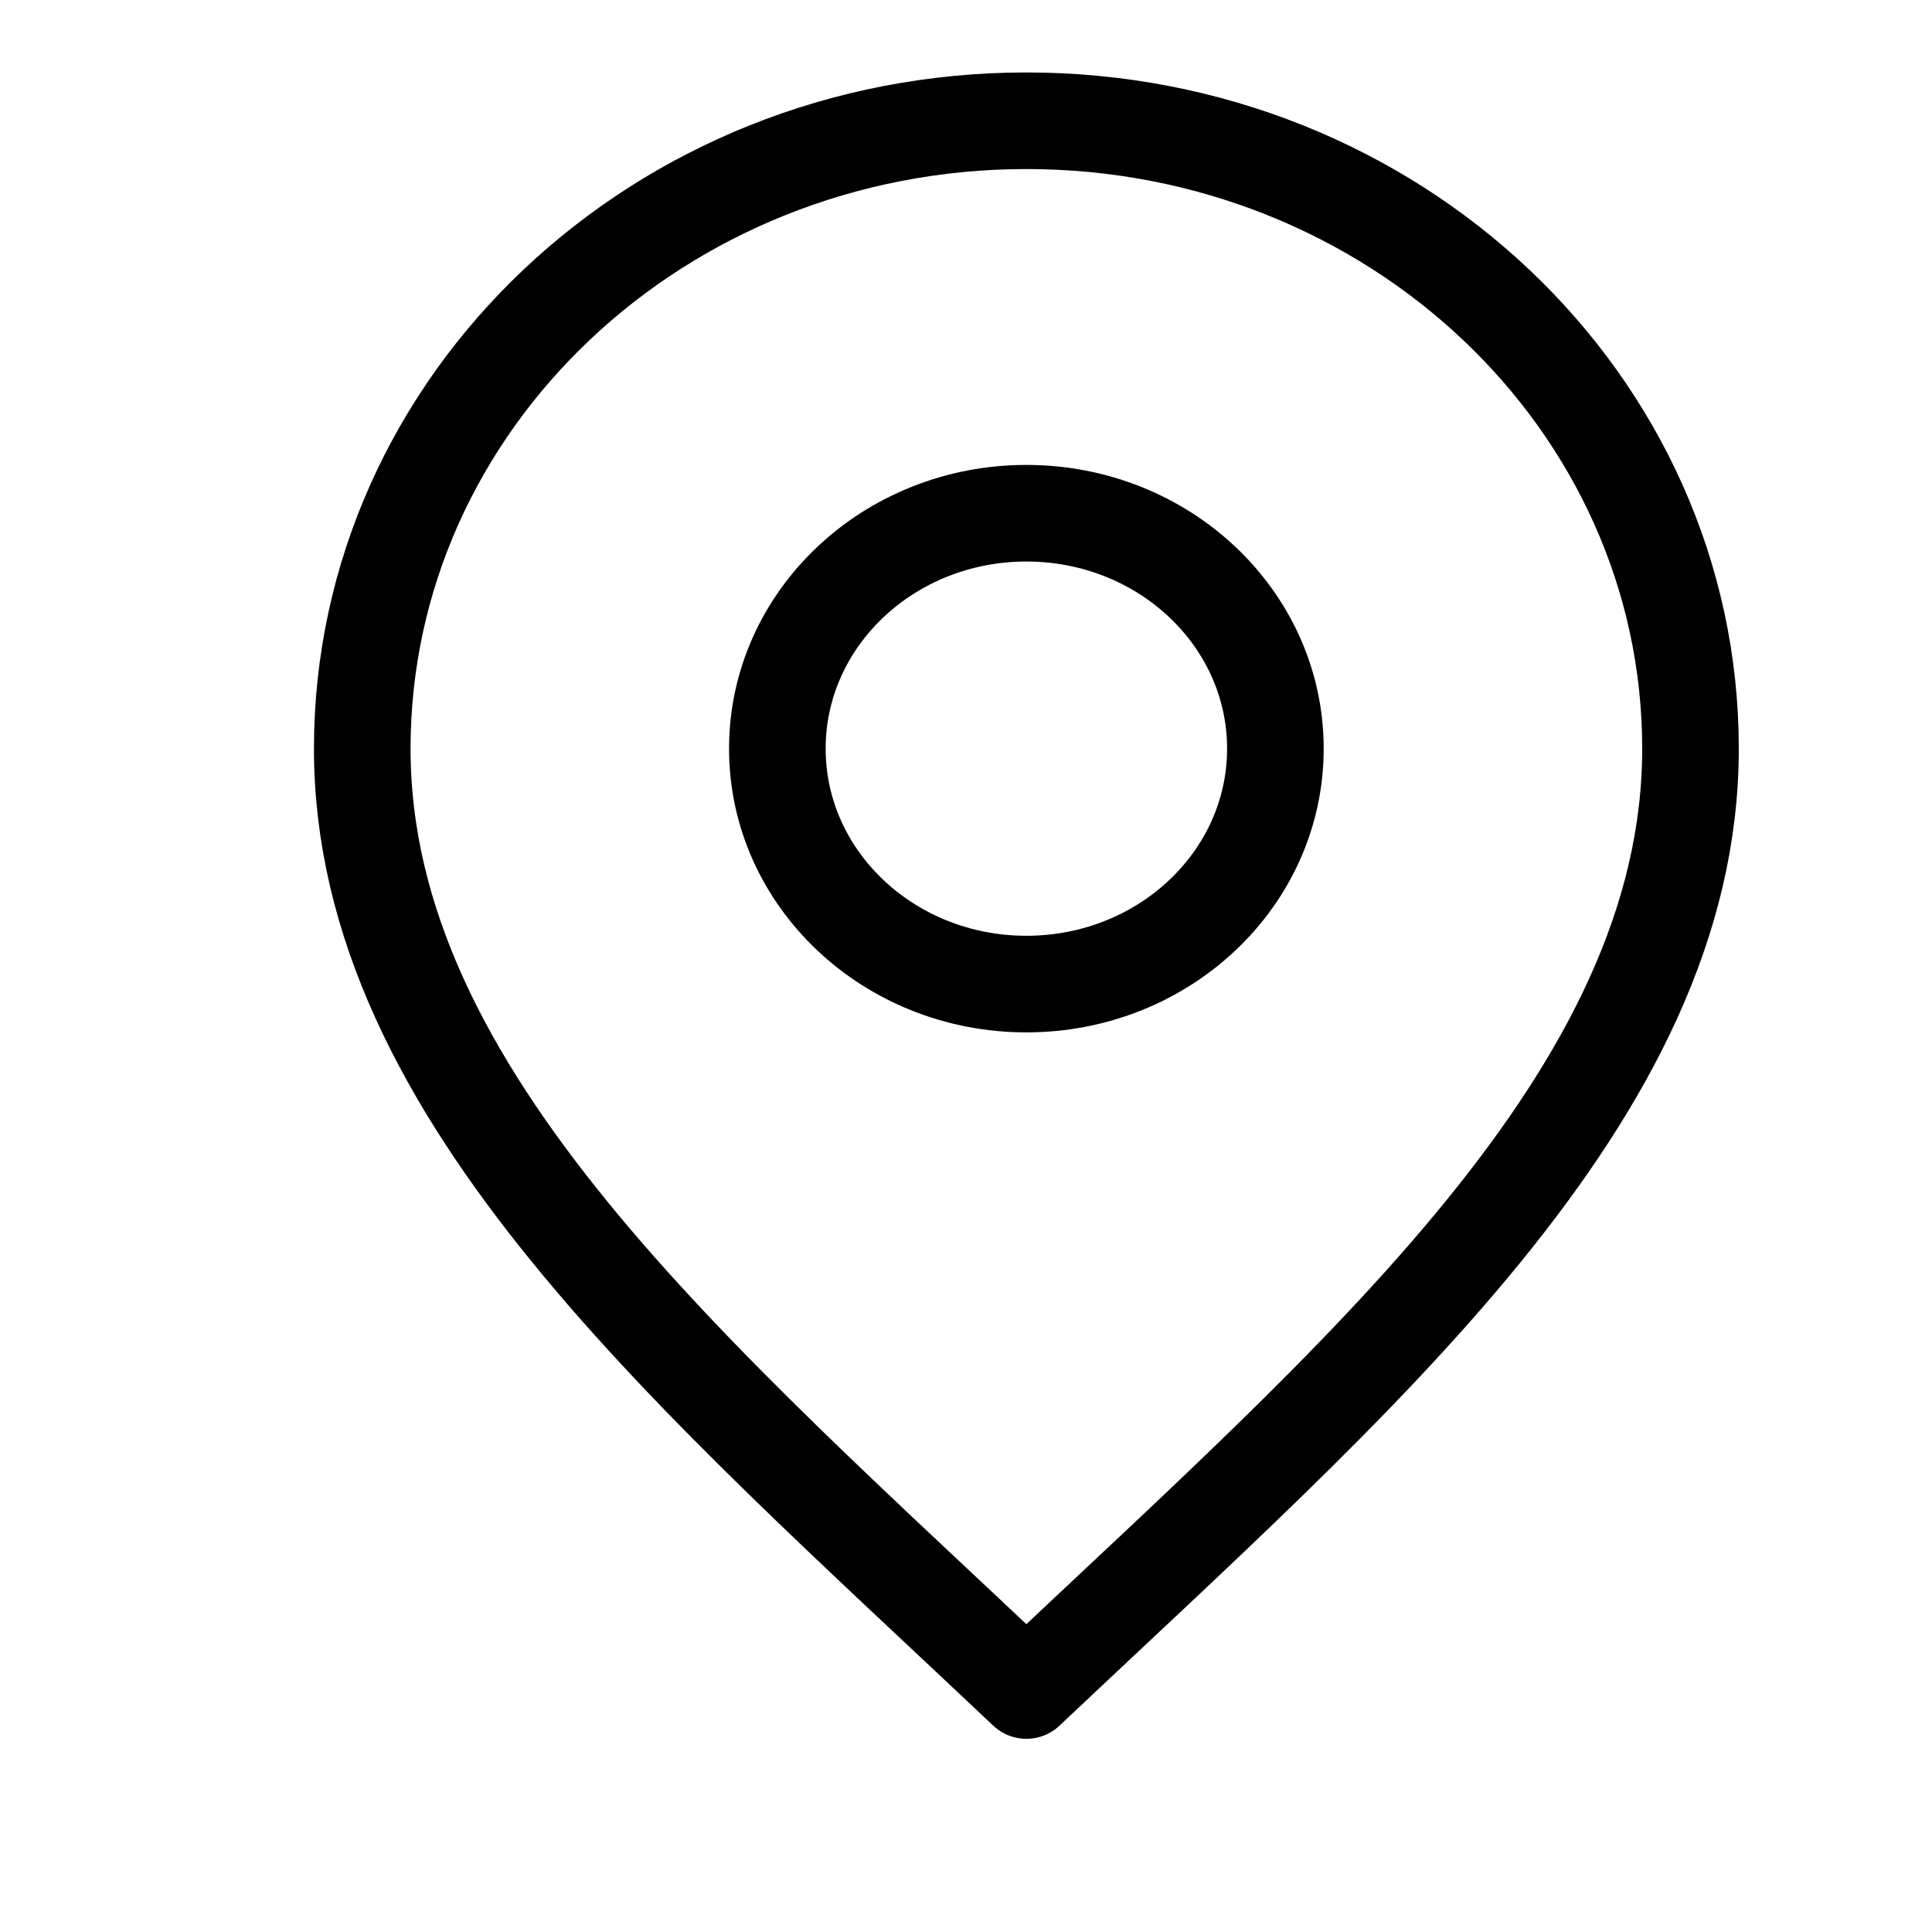
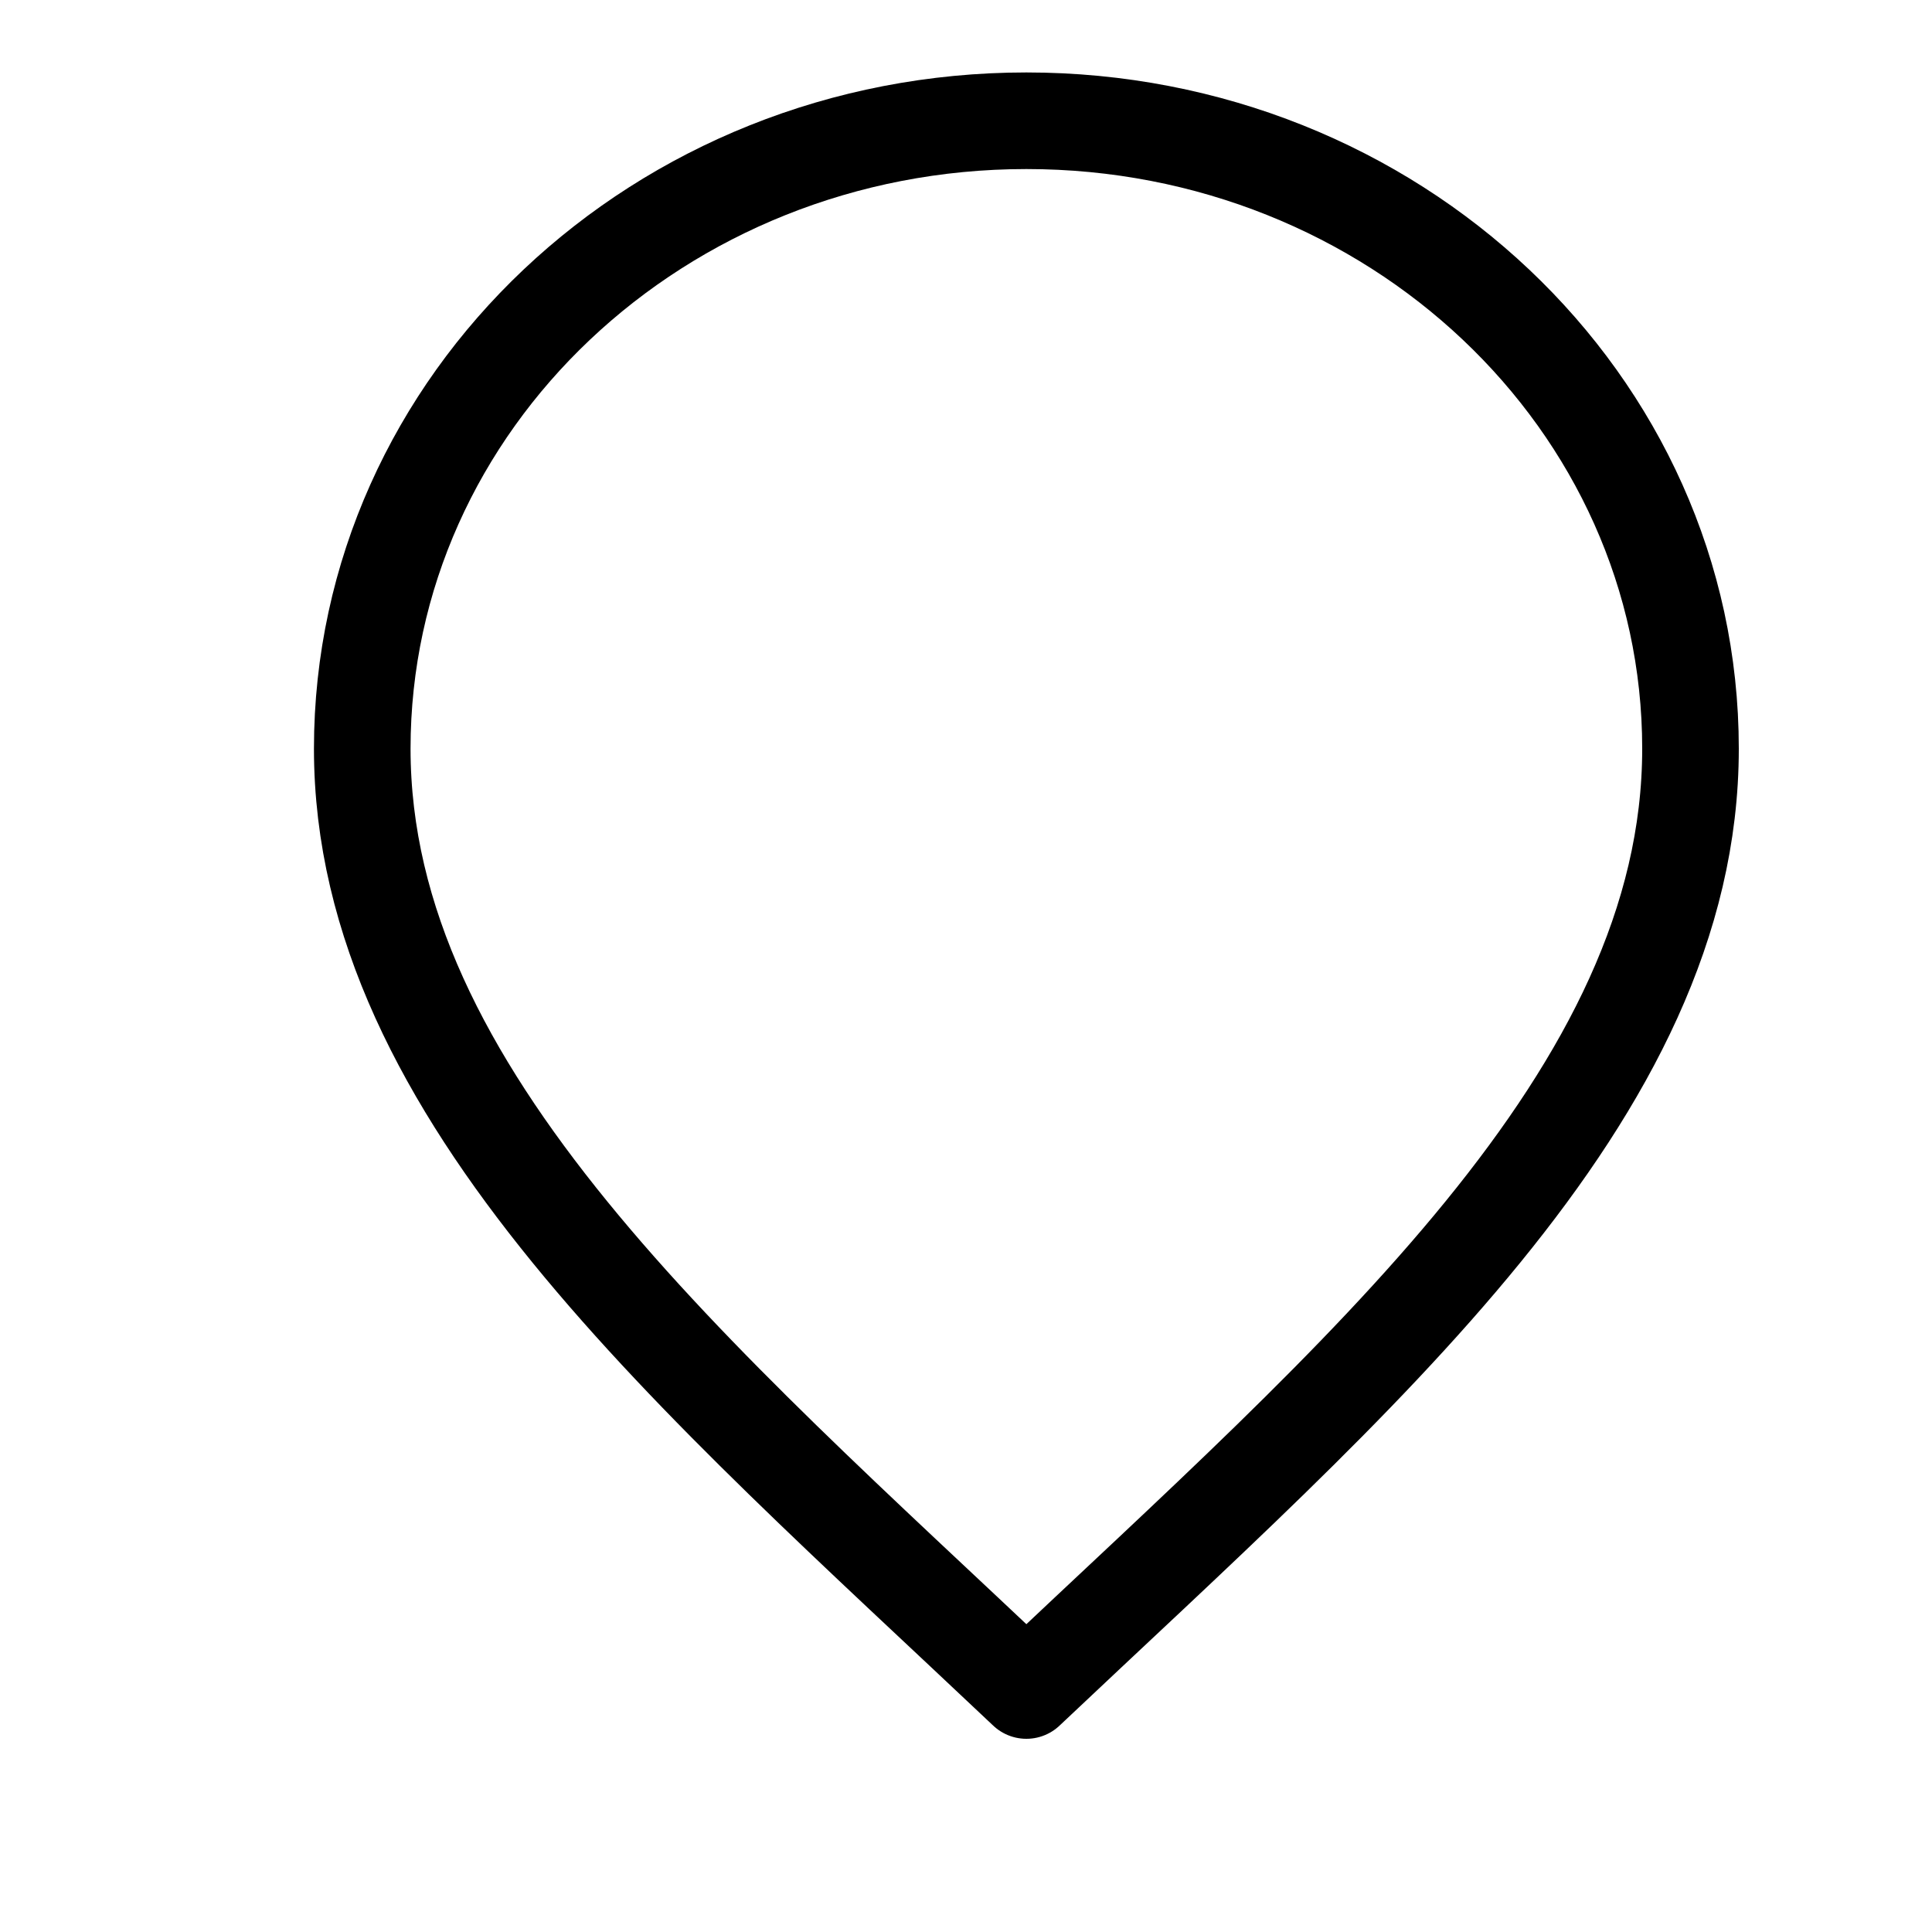
<svg xmlns="http://www.w3.org/2000/svg" width="28" height="28" viewBox="0 0 28 28" fill="none">
-   <path d="M14.875 14.262C16.868 14.262 18.484 12.735 18.484 10.85C18.484 8.965 16.868 7.438 14.875 7.438C12.882 7.438 11.266 8.965 11.266 10.85C11.266 12.735 12.882 14.262 14.875 14.262Z" stroke="black" stroke-width="1.4" stroke-linecap="round" stroke-linejoin="round" />
  <path d="M14.875 24.5C19.688 19.95 24.5 15.876 24.5 10.85C24.5 5.824 20.191 1.75 14.875 1.75C9.559 1.75 5.25 5.824 5.25 10.85C5.25 15.876 10.062 19.95 14.875 24.5Z" stroke="black" stroke-width="1.4" stroke-linecap="round" stroke-linejoin="round" />
</svg>